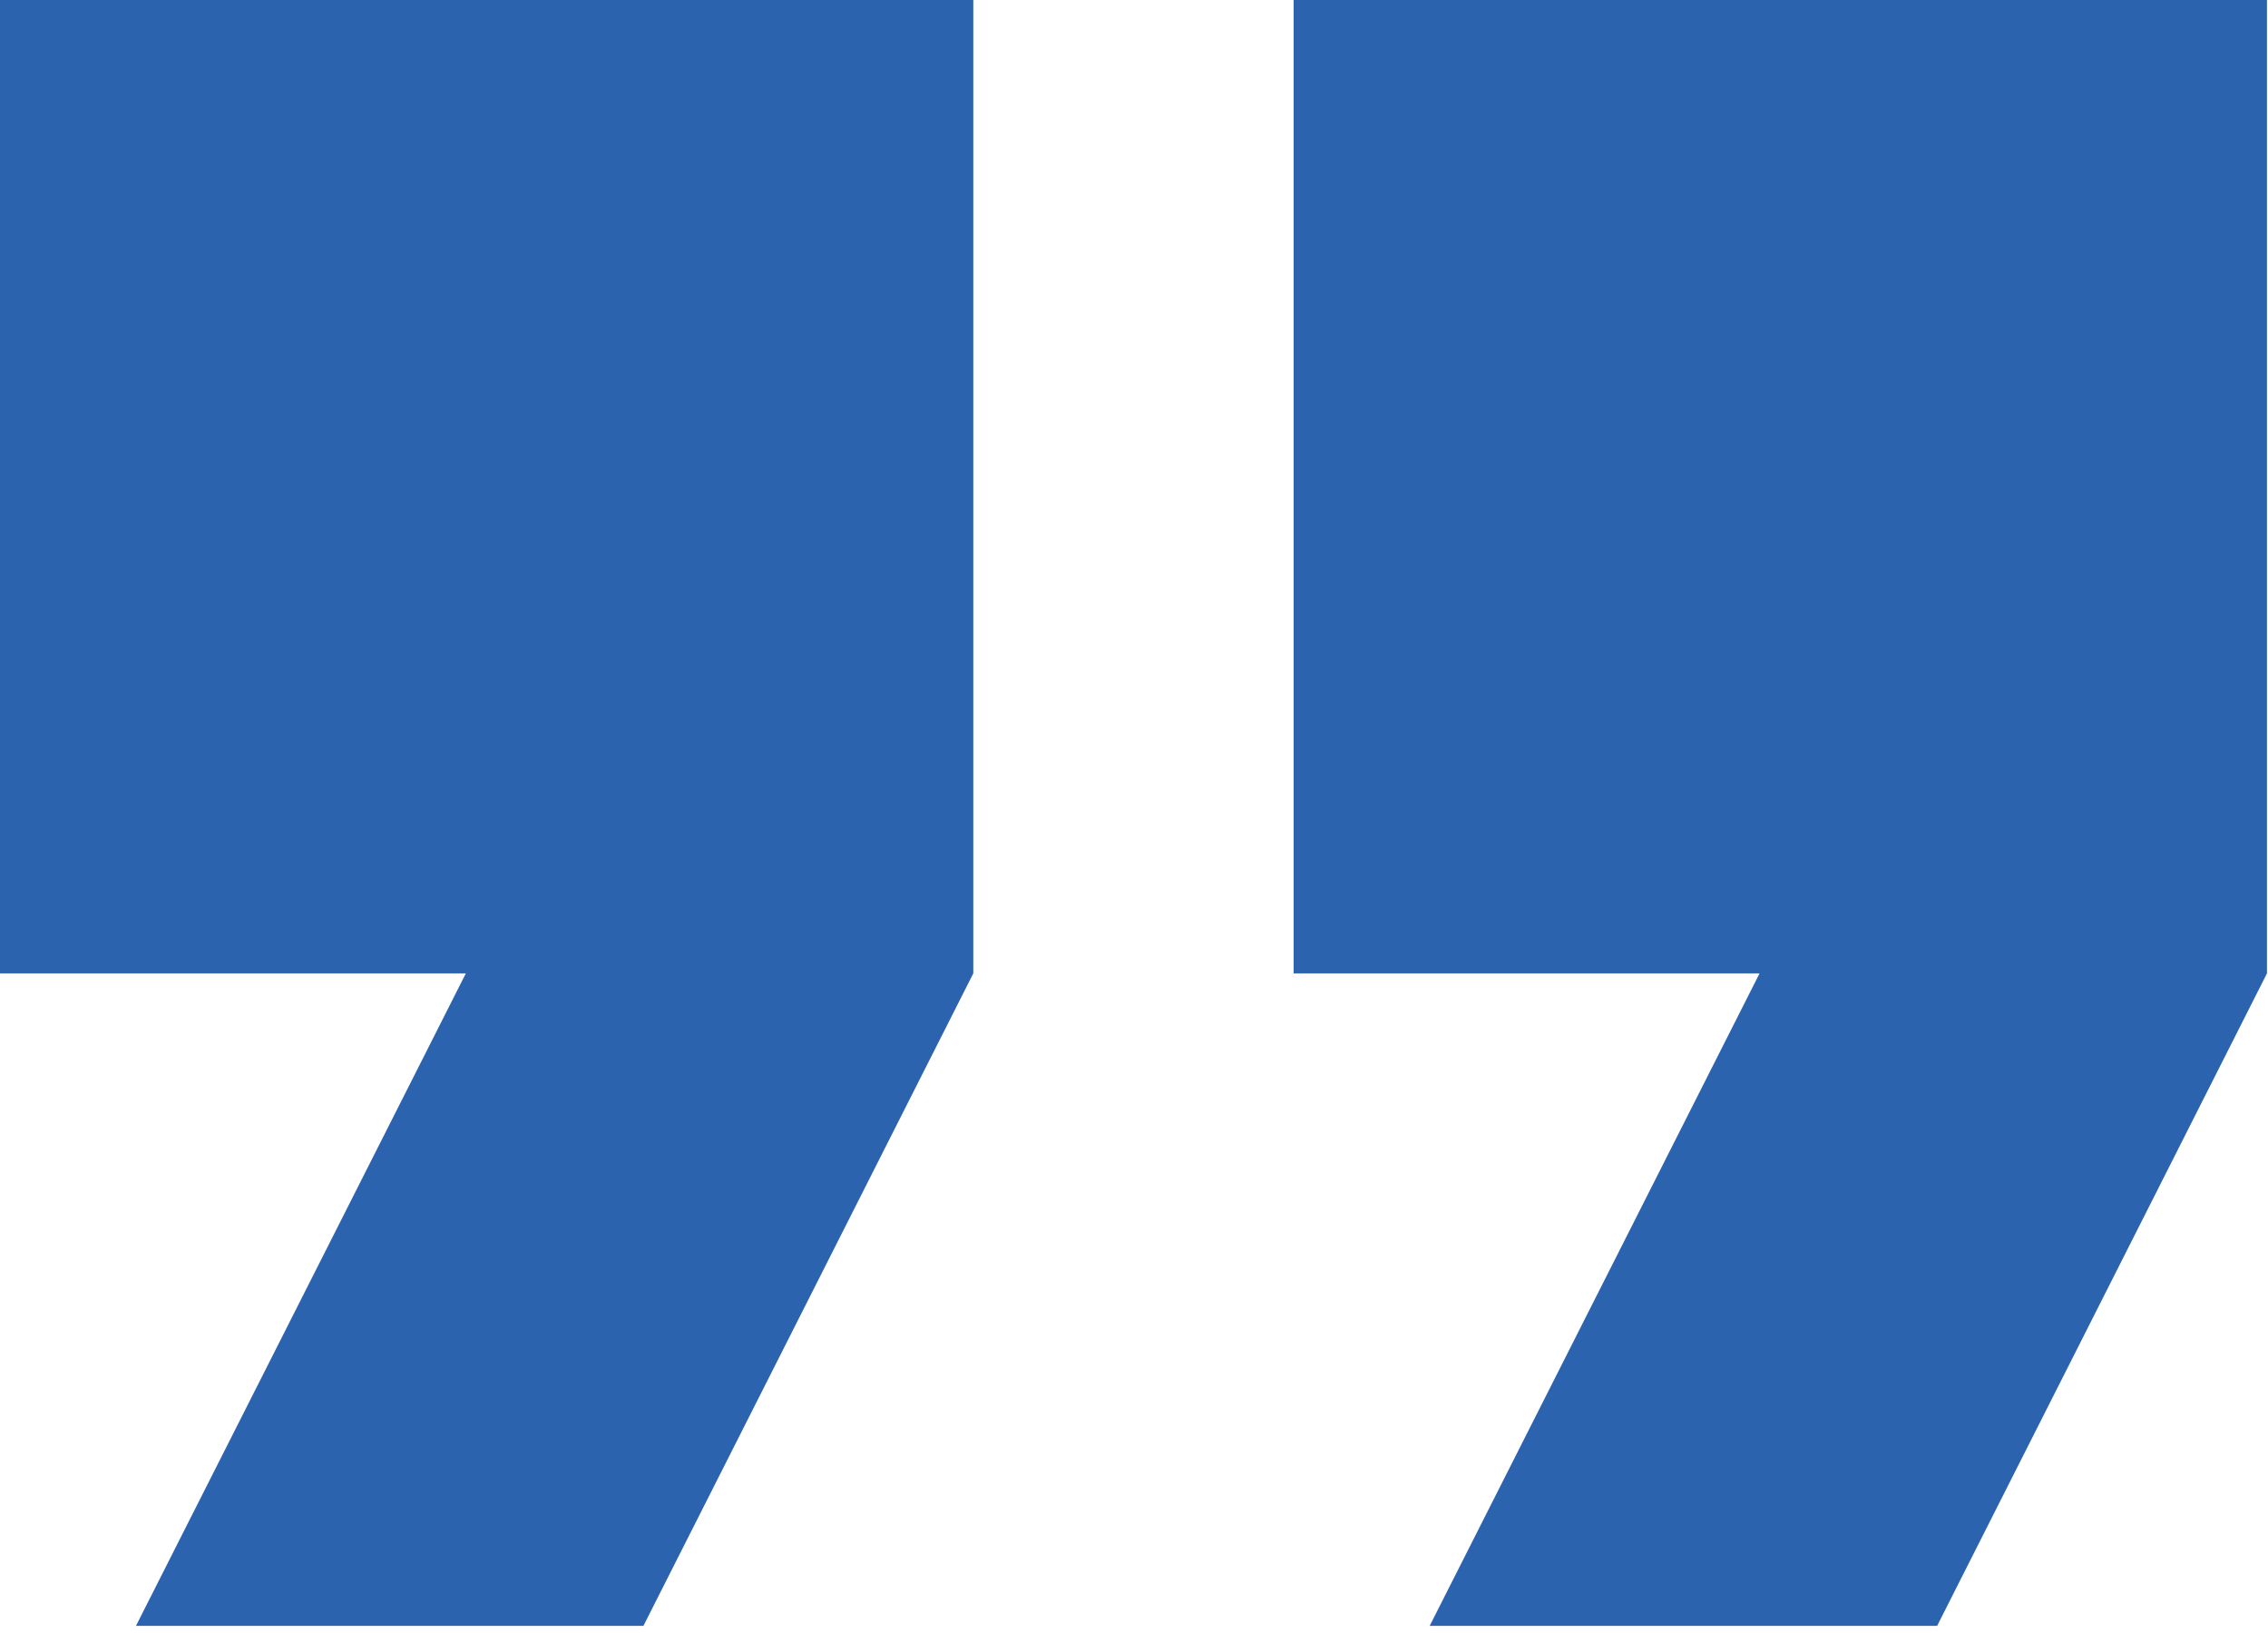
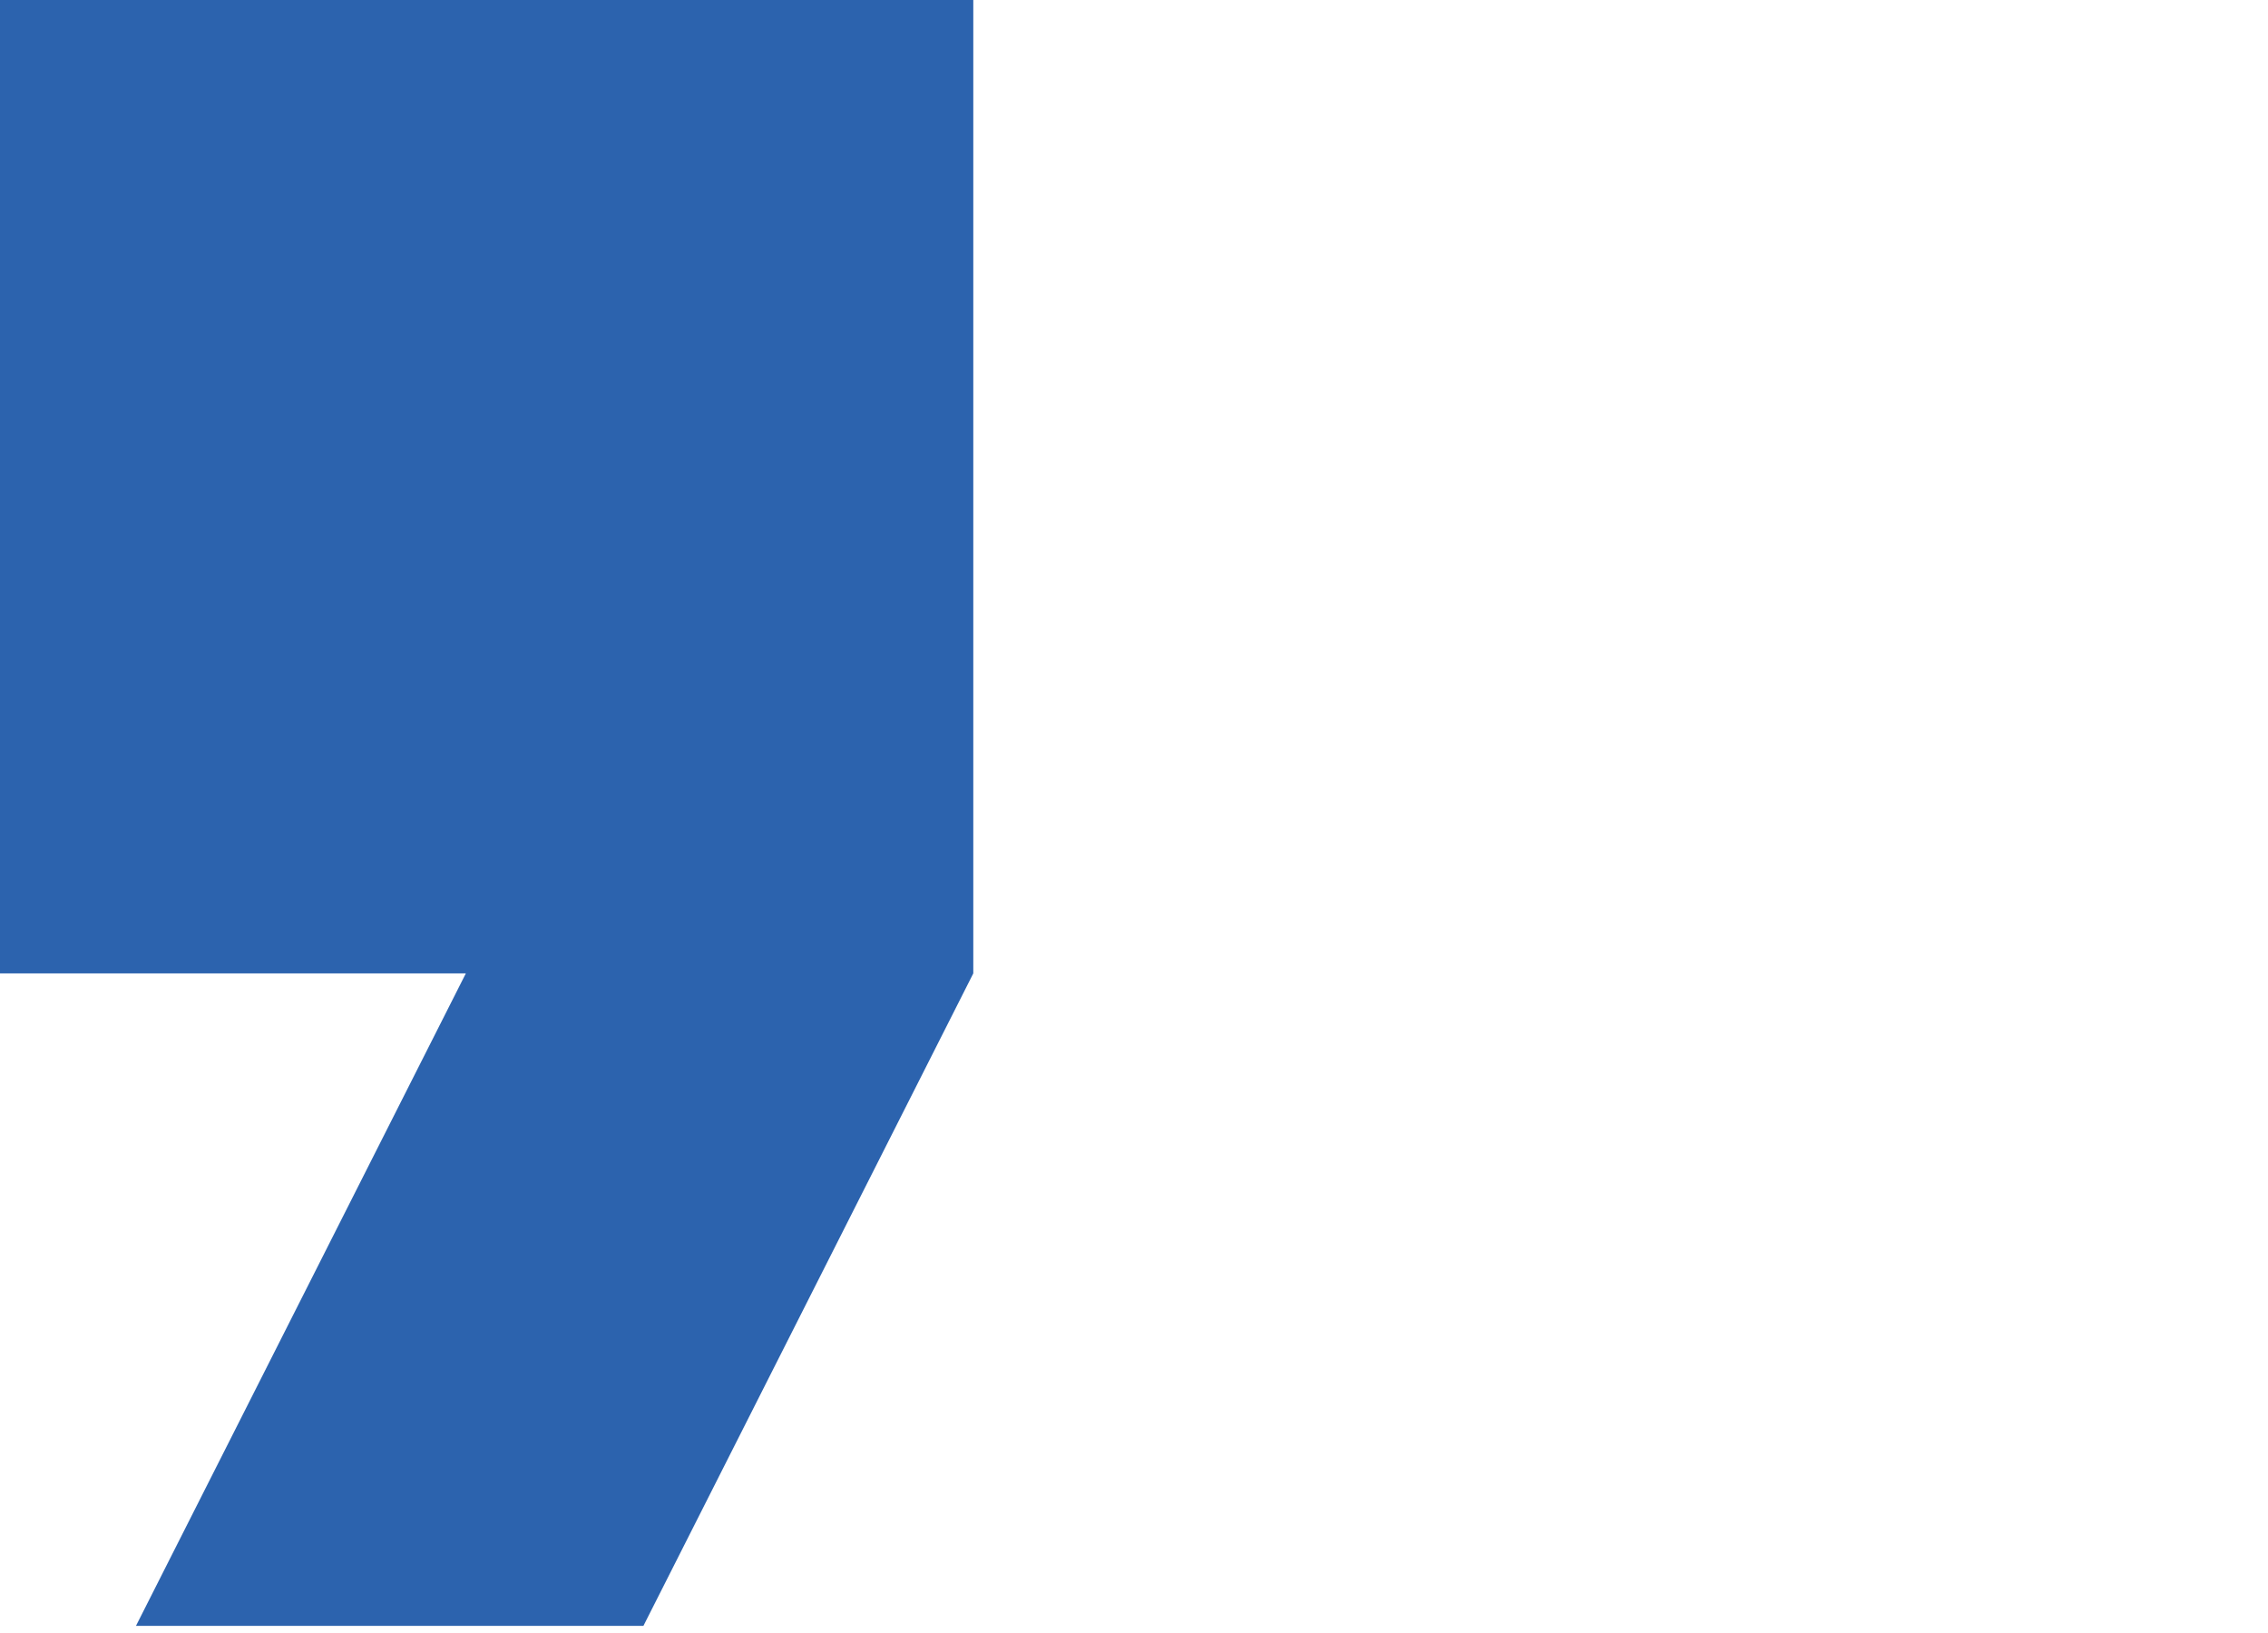
<svg xmlns="http://www.w3.org/2000/svg" width="50" height="36" viewBox="0 0 50 36" fill="none">
  <path d="M0 0V21.459H10.27L2.998 35.842H14.185L21.457 21.459V0H0Z" fill="#2C63AE" />
-   <path d="M28.519 0V21.459H38.791L31.519 35.842H42.706L49.977 21.459V0H28.519Z" fill="#2C63AE" />
</svg>